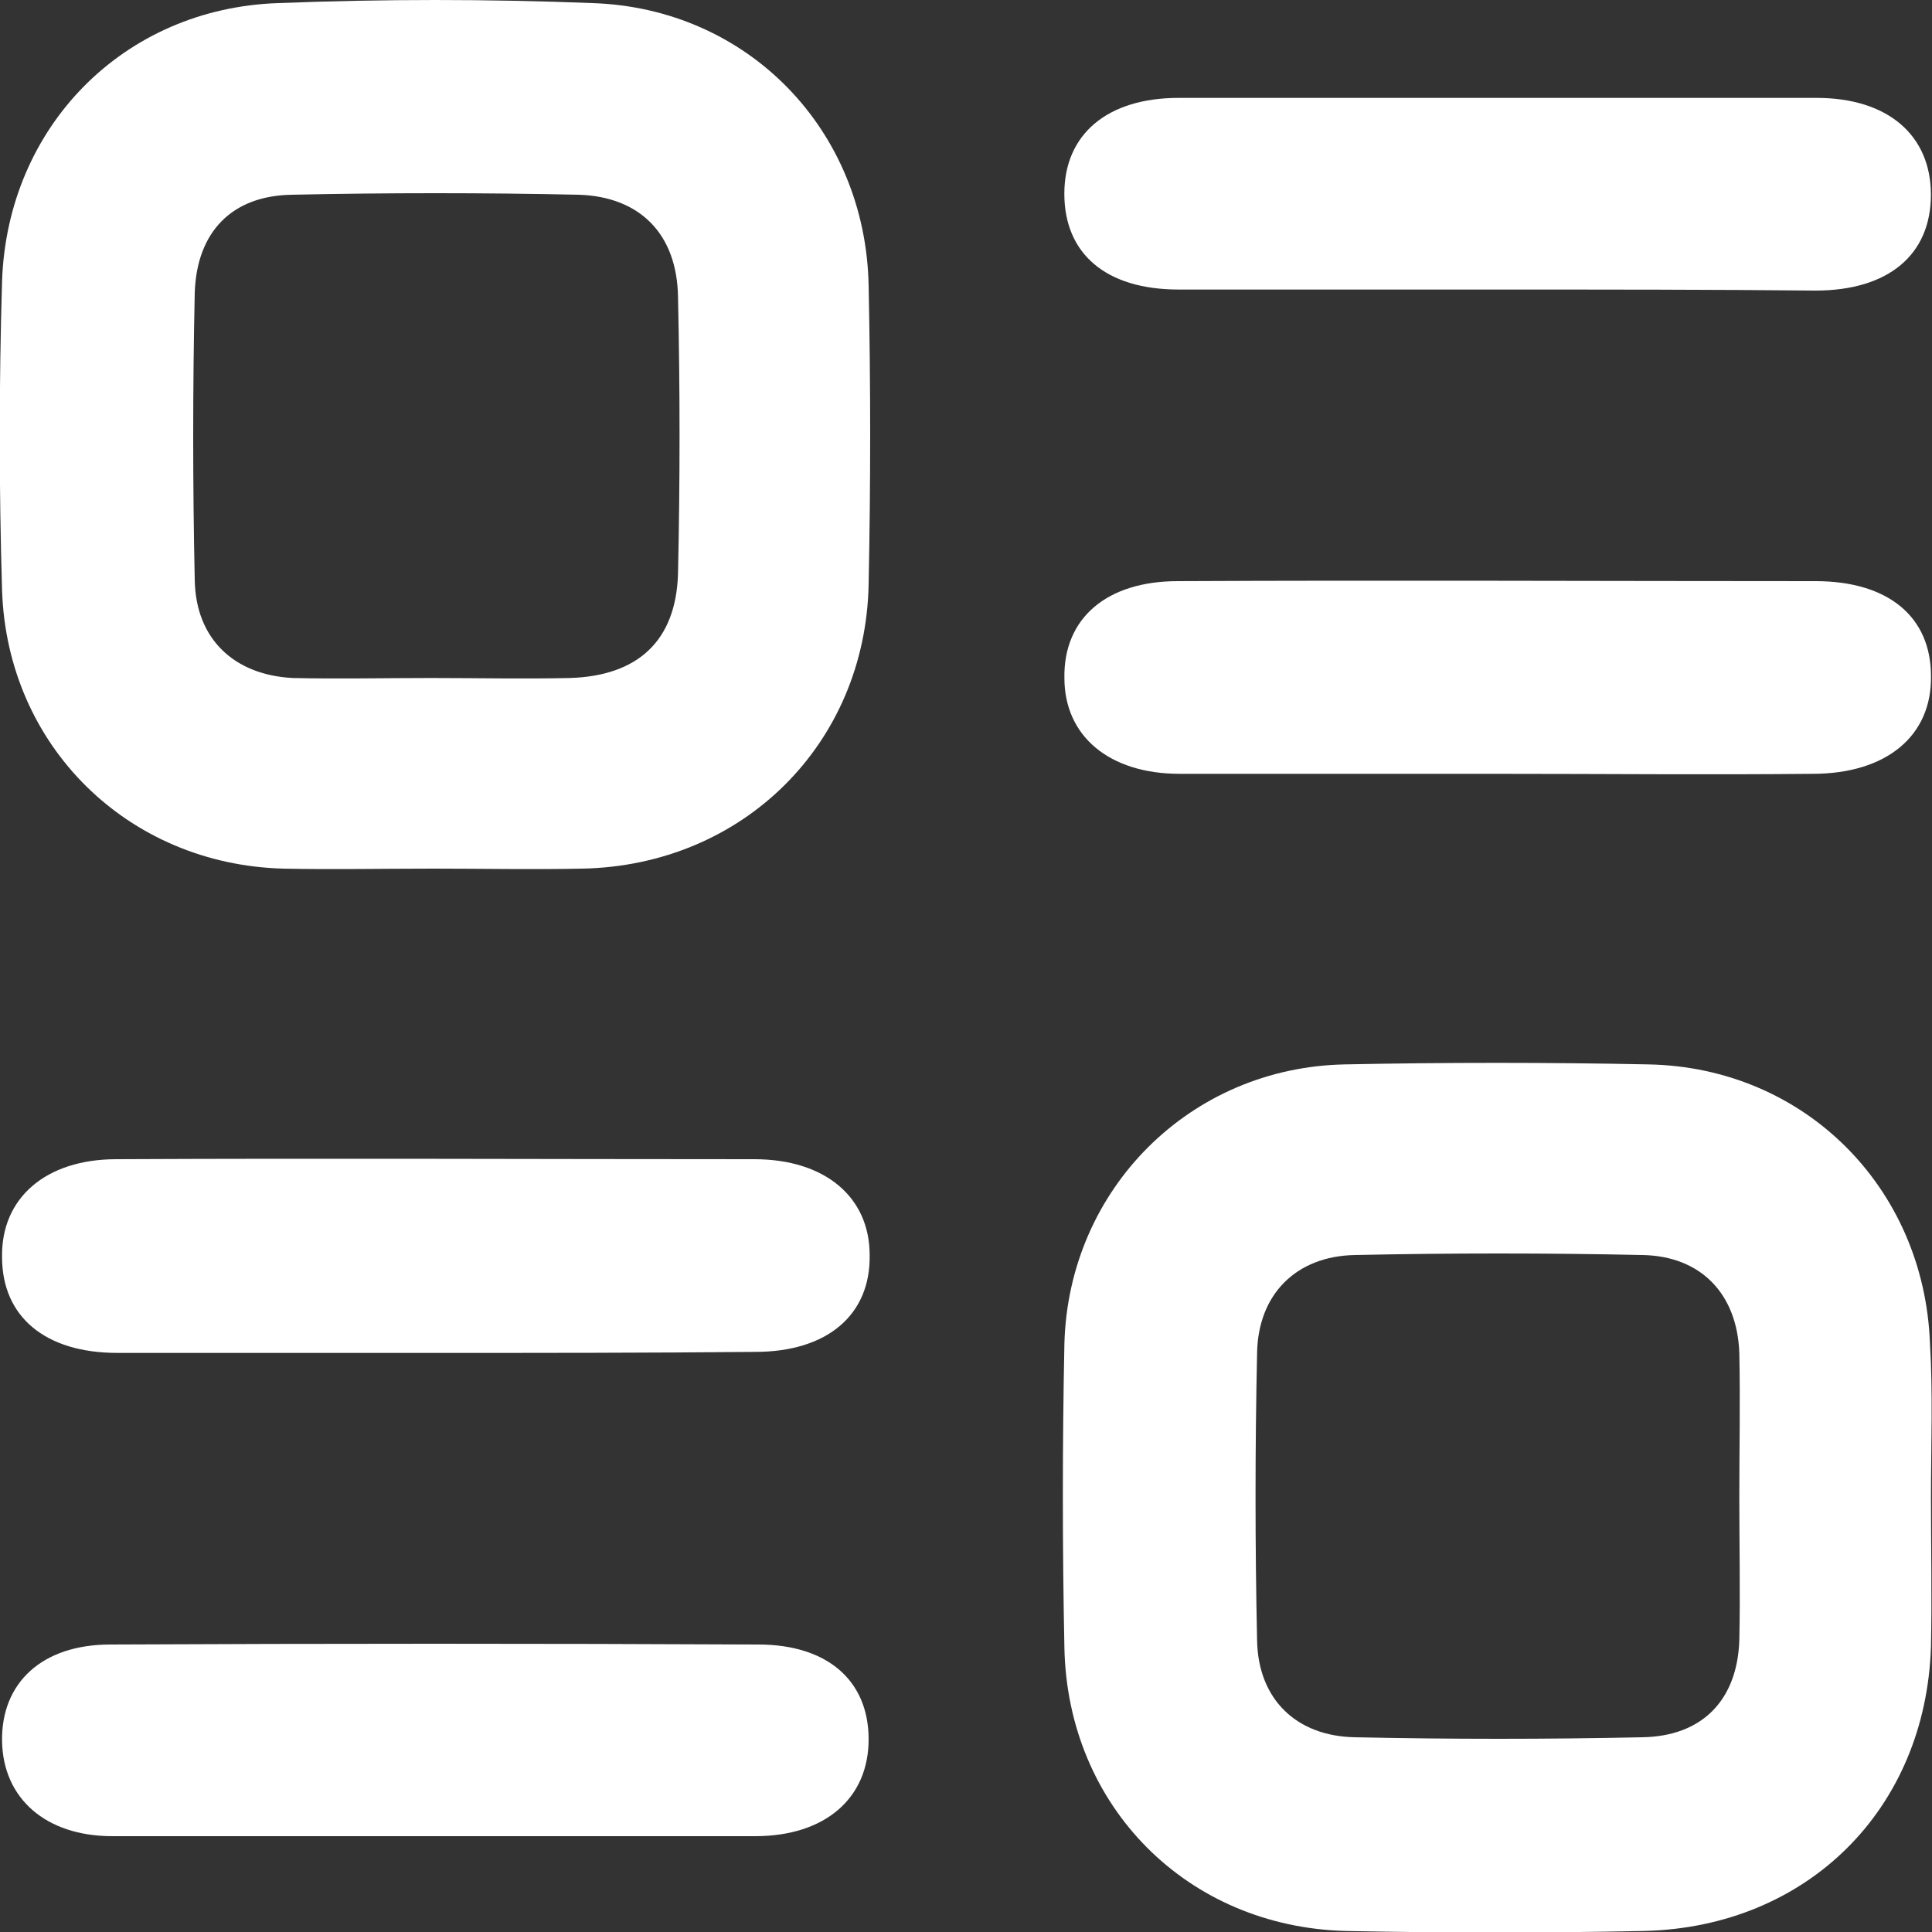
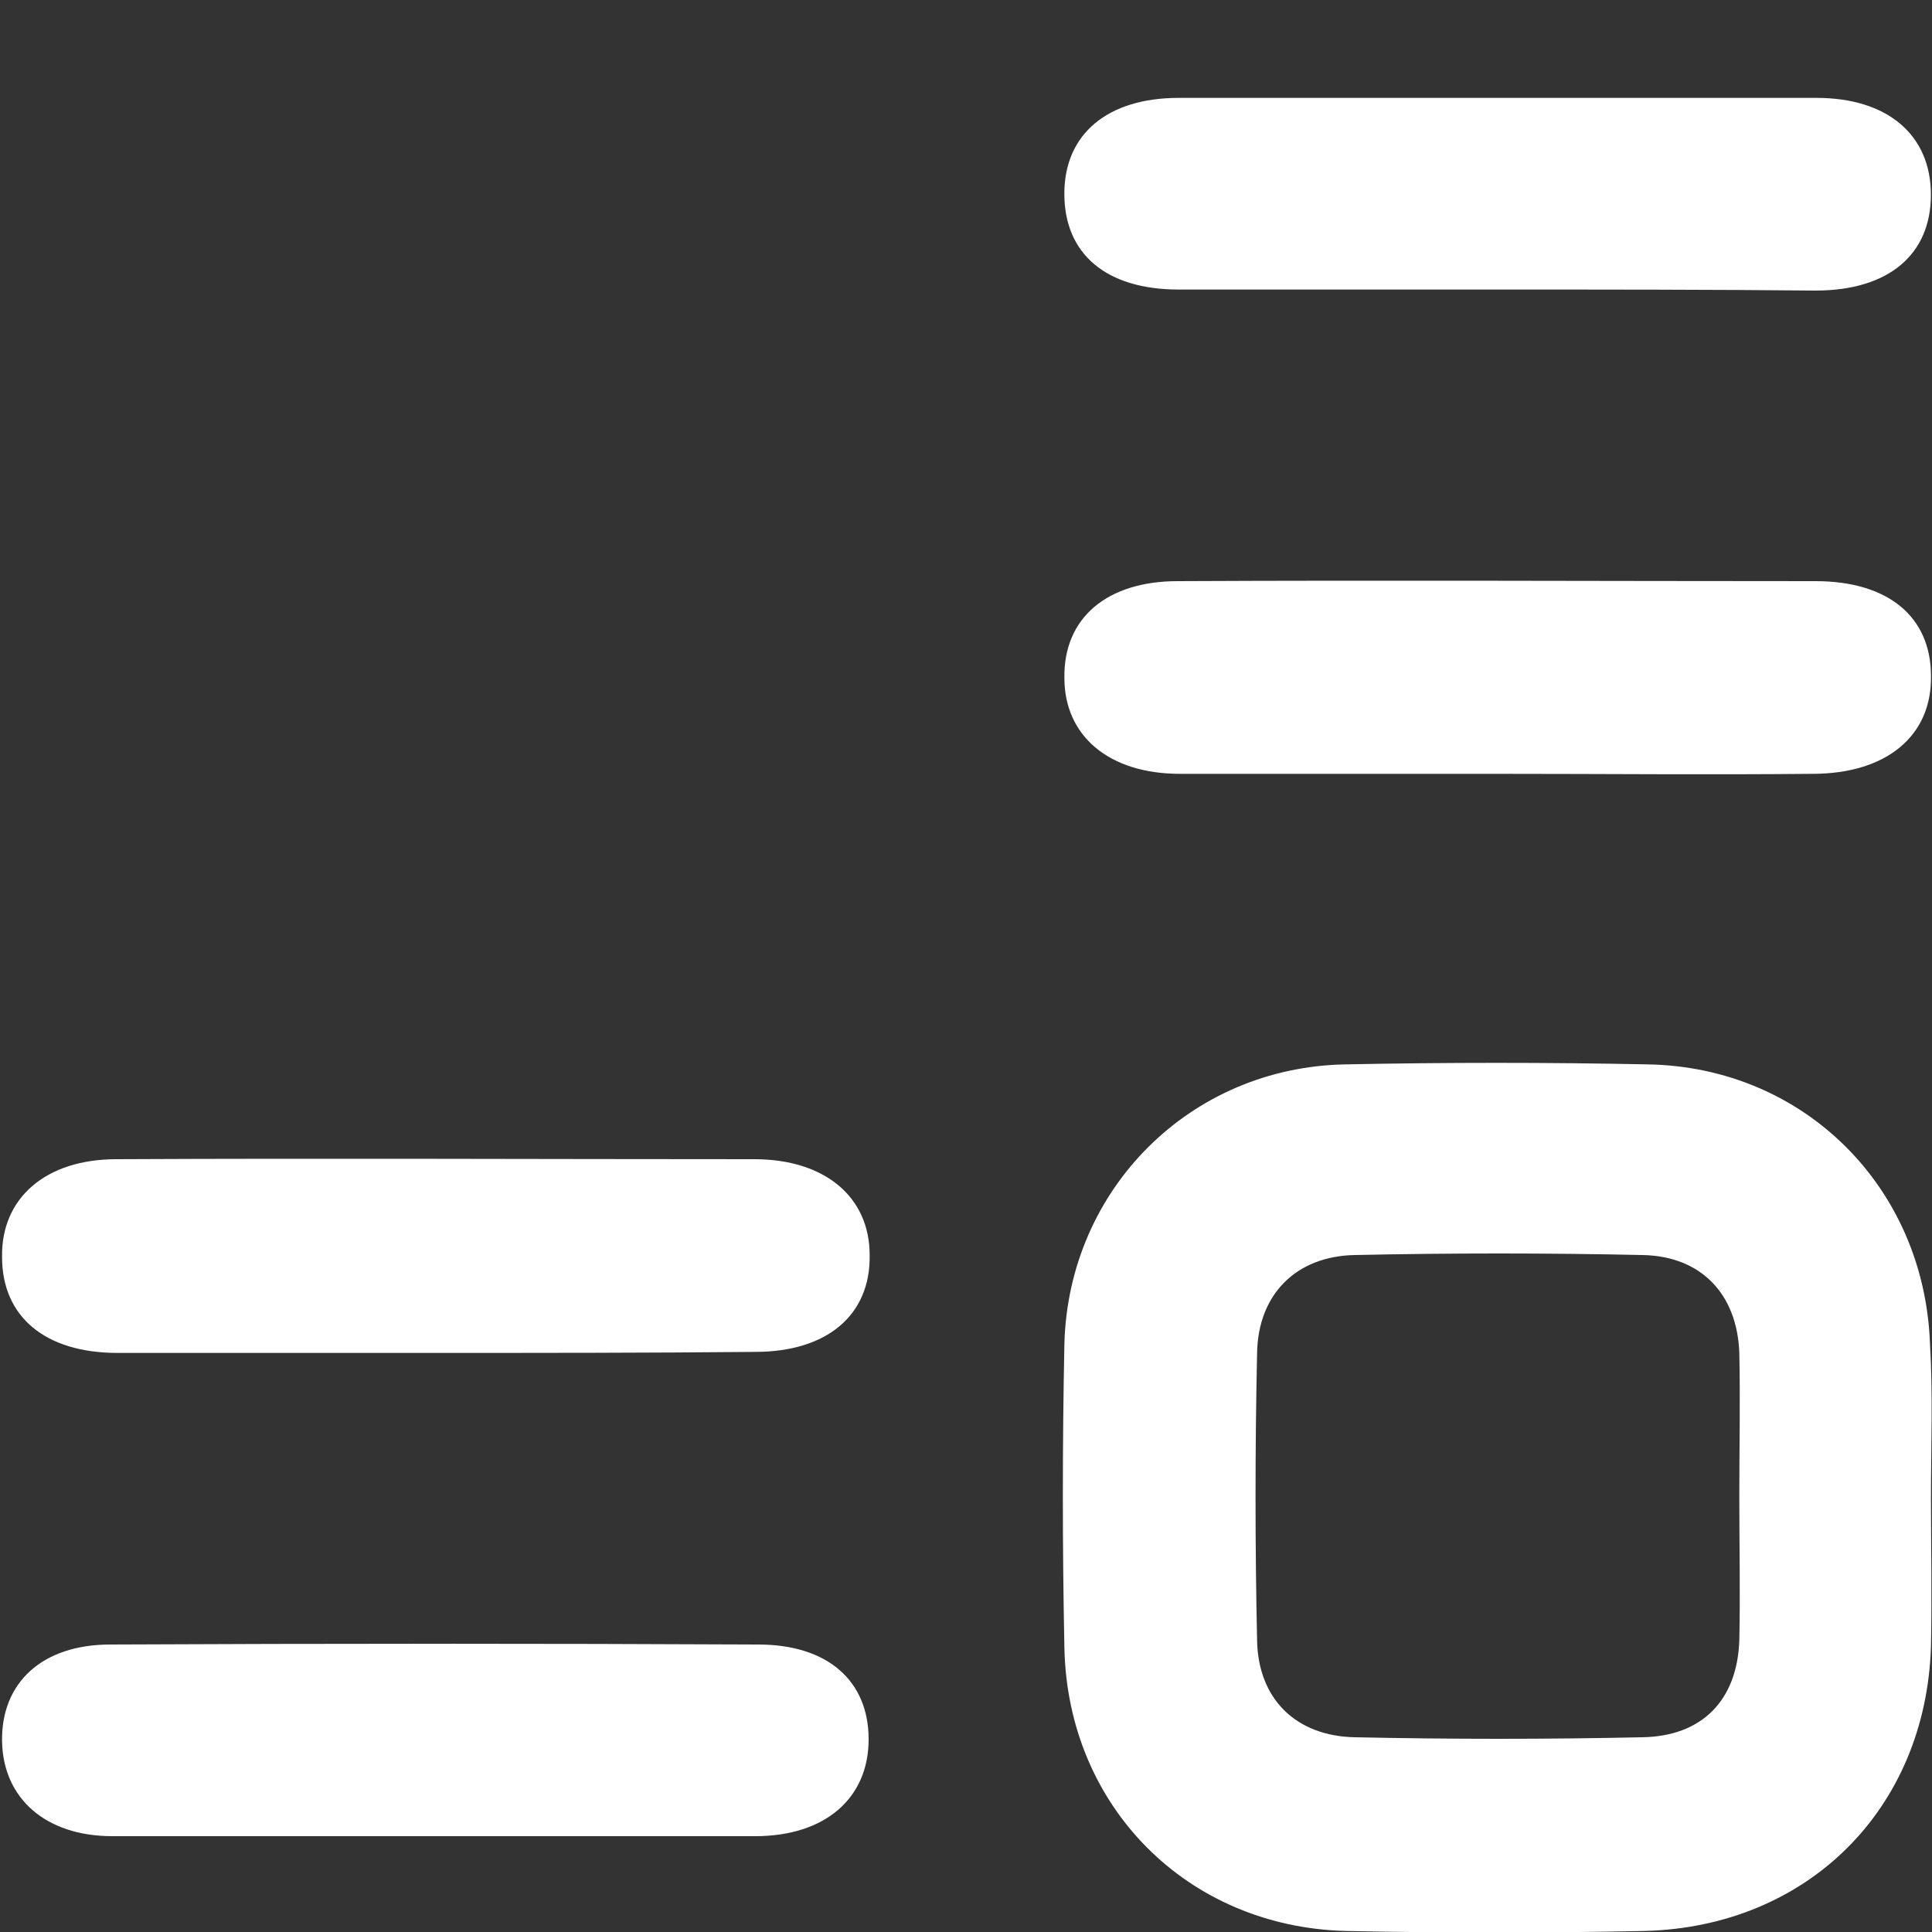
<svg xmlns="http://www.w3.org/2000/svg" width="30" height="30" viewBox="0 0 30 30" fill="none">
  <rect x="0" y="0" width="30" height="30" fill="#333333" stroke="none" />
-   <path d="M6.72 13.488C5.952 13.488 5.168 13.504 4.4 13.488C1.984 13.424 0.112 11.584 0.032 9.168C-0.016 7.568 -0.016 5.968 0.032 4.368C0.112 1.968 1.92 0.128 4.32 0.048C5.952 -0.016 7.568 -0.016 9.2 0.048C11.616 0.128 13.44 2.016 13.488 4.432C13.52 5.984 13.52 7.52 13.488 9.072C13.44 11.552 11.536 13.44 9.04 13.488C8.272 13.504 7.488 13.488 6.72 13.488ZM6.688 10.528C7.408 10.528 8.128 10.544 8.848 10.528C9.904 10.496 10.496 9.952 10.528 8.912C10.56 7.472 10.56 6.048 10.528 4.608C10.512 3.632 9.936 3.056 8.992 3.024C7.504 2.992 6.016 2.992 4.528 3.024C3.6 3.04 3.056 3.6 3.024 4.544C2.992 6.032 2.992 7.52 3.024 9.008C3.04 9.92 3.632 10.48 4.544 10.528C5.248 10.544 5.968 10.528 6.688 10.528Z" fill="white" />
  <path d="M29.984 23.248C29.984 24.016 30 24.8 29.984 25.568C29.904 28.096 28.064 29.92 25.536 29.984C23.984 30.016 22.448 30.016 20.896 29.984C18.432 29.92 16.576 28.048 16.528 25.584C16.496 24.016 16.496 22.432 16.528 20.864C16.592 18.464 18.48 16.576 20.88 16.528C22.448 16.496 24.032 16.496 25.6 16.528C28.016 16.576 29.872 18.432 29.968 20.848C30.016 21.648 29.984 22.448 29.984 23.248ZM27.008 23.248C27.008 22.496 27.024 21.76 27.008 21.008C26.976 20.096 26.416 19.504 25.504 19.488C24.016 19.456 22.528 19.456 21.04 19.488C20.128 19.504 19.536 20.096 19.52 21.008C19.488 22.496 19.488 23.984 19.52 25.472C19.536 26.384 20.128 26.96 21.04 26.976C22.528 27.008 24.016 27.008 25.504 26.976C26.432 26.96 26.976 26.4 27.008 25.472C27.024 24.736 27.008 24 27.008 23.248Z" fill="white" />
  <path d="M23.327 4.496C21.647 4.496 19.967 4.496 18.303 4.496C17.167 4.496 16.527 3.936 16.527 3.008C16.527 2.08 17.199 1.52 18.303 1.52C21.599 1.52 24.911 1.52 28.207 1.52C29.311 1.52 29.983 2.096 29.983 3.024C29.983 3.952 29.327 4.512 28.191 4.512C26.575 4.496 24.959 4.496 23.327 4.496Z" fill="white" />
  <path d="M6.768 28.512C5.088 28.512 3.408 28.512 1.744 28.512C0.704 28.512 0.048 27.92 0.032 27.04C0.016 26.128 0.656 25.536 1.712 25.536C5.072 25.52 8.416 25.52 11.775 25.536C12.848 25.536 13.488 26.096 13.488 27.008C13.488 27.92 12.816 28.512 11.727 28.512C10.063 28.512 8.416 28.512 6.768 28.512Z" fill="white" />
  <path d="M23.264 12.016C21.616 12.016 19.968 12.016 18.32 12.016C17.216 12.016 16.528 11.424 16.528 10.528C16.512 9.6 17.184 9.024 18.288 9.024C21.584 9.008 24.88 9.024 28.192 9.024C29.328 9.024 29.984 9.584 29.984 10.496C30 11.424 29.296 12.016 28.144 12.016C26.512 12.032 24.896 12.016 23.264 12.016Z" fill="white" />
  <path d="M6.768 21.008C5.12 21.008 3.472 21.008 1.824 21.008C0.704 21.008 0.032 20.448 0.032 19.52C0.016 18.608 0.704 18 1.808 18C5.104 17.984 8.4 18 11.711 18C12.816 18 13.504 18.592 13.504 19.488C13.52 20.416 12.848 20.992 11.727 20.992C10.063 21.008 8.416 21.008 6.768 21.008Z" fill="white" />
</svg>